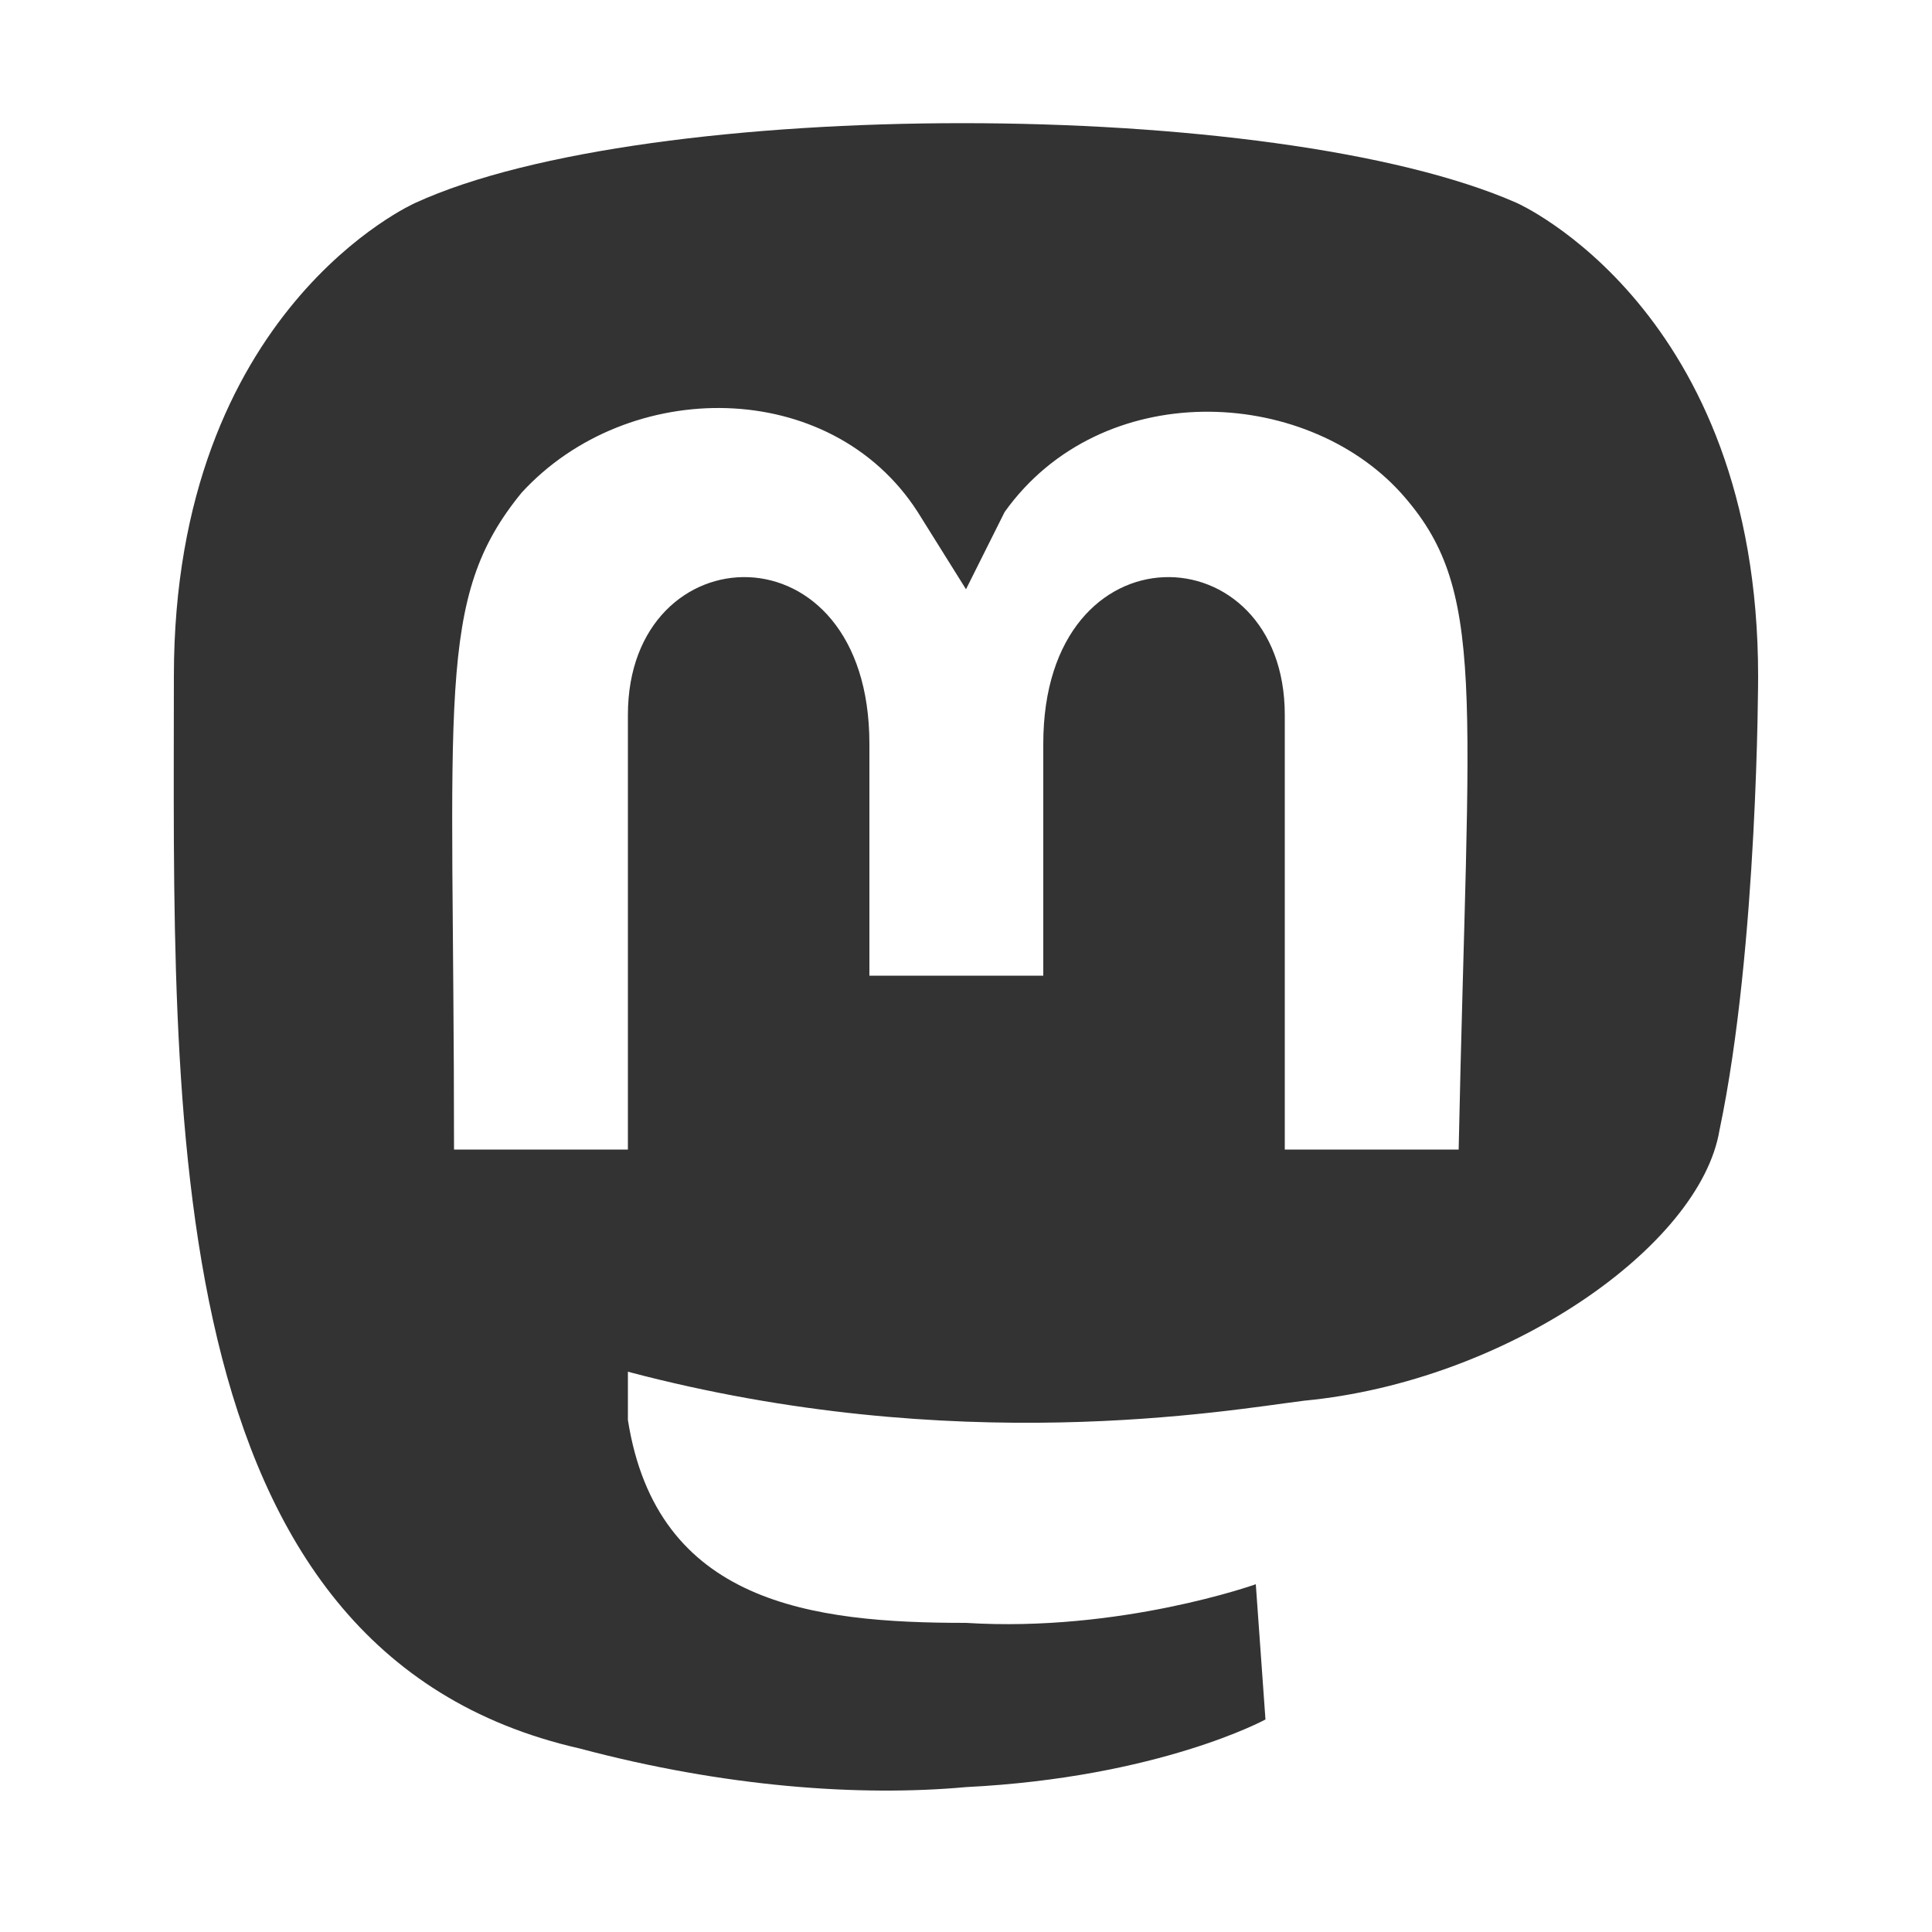
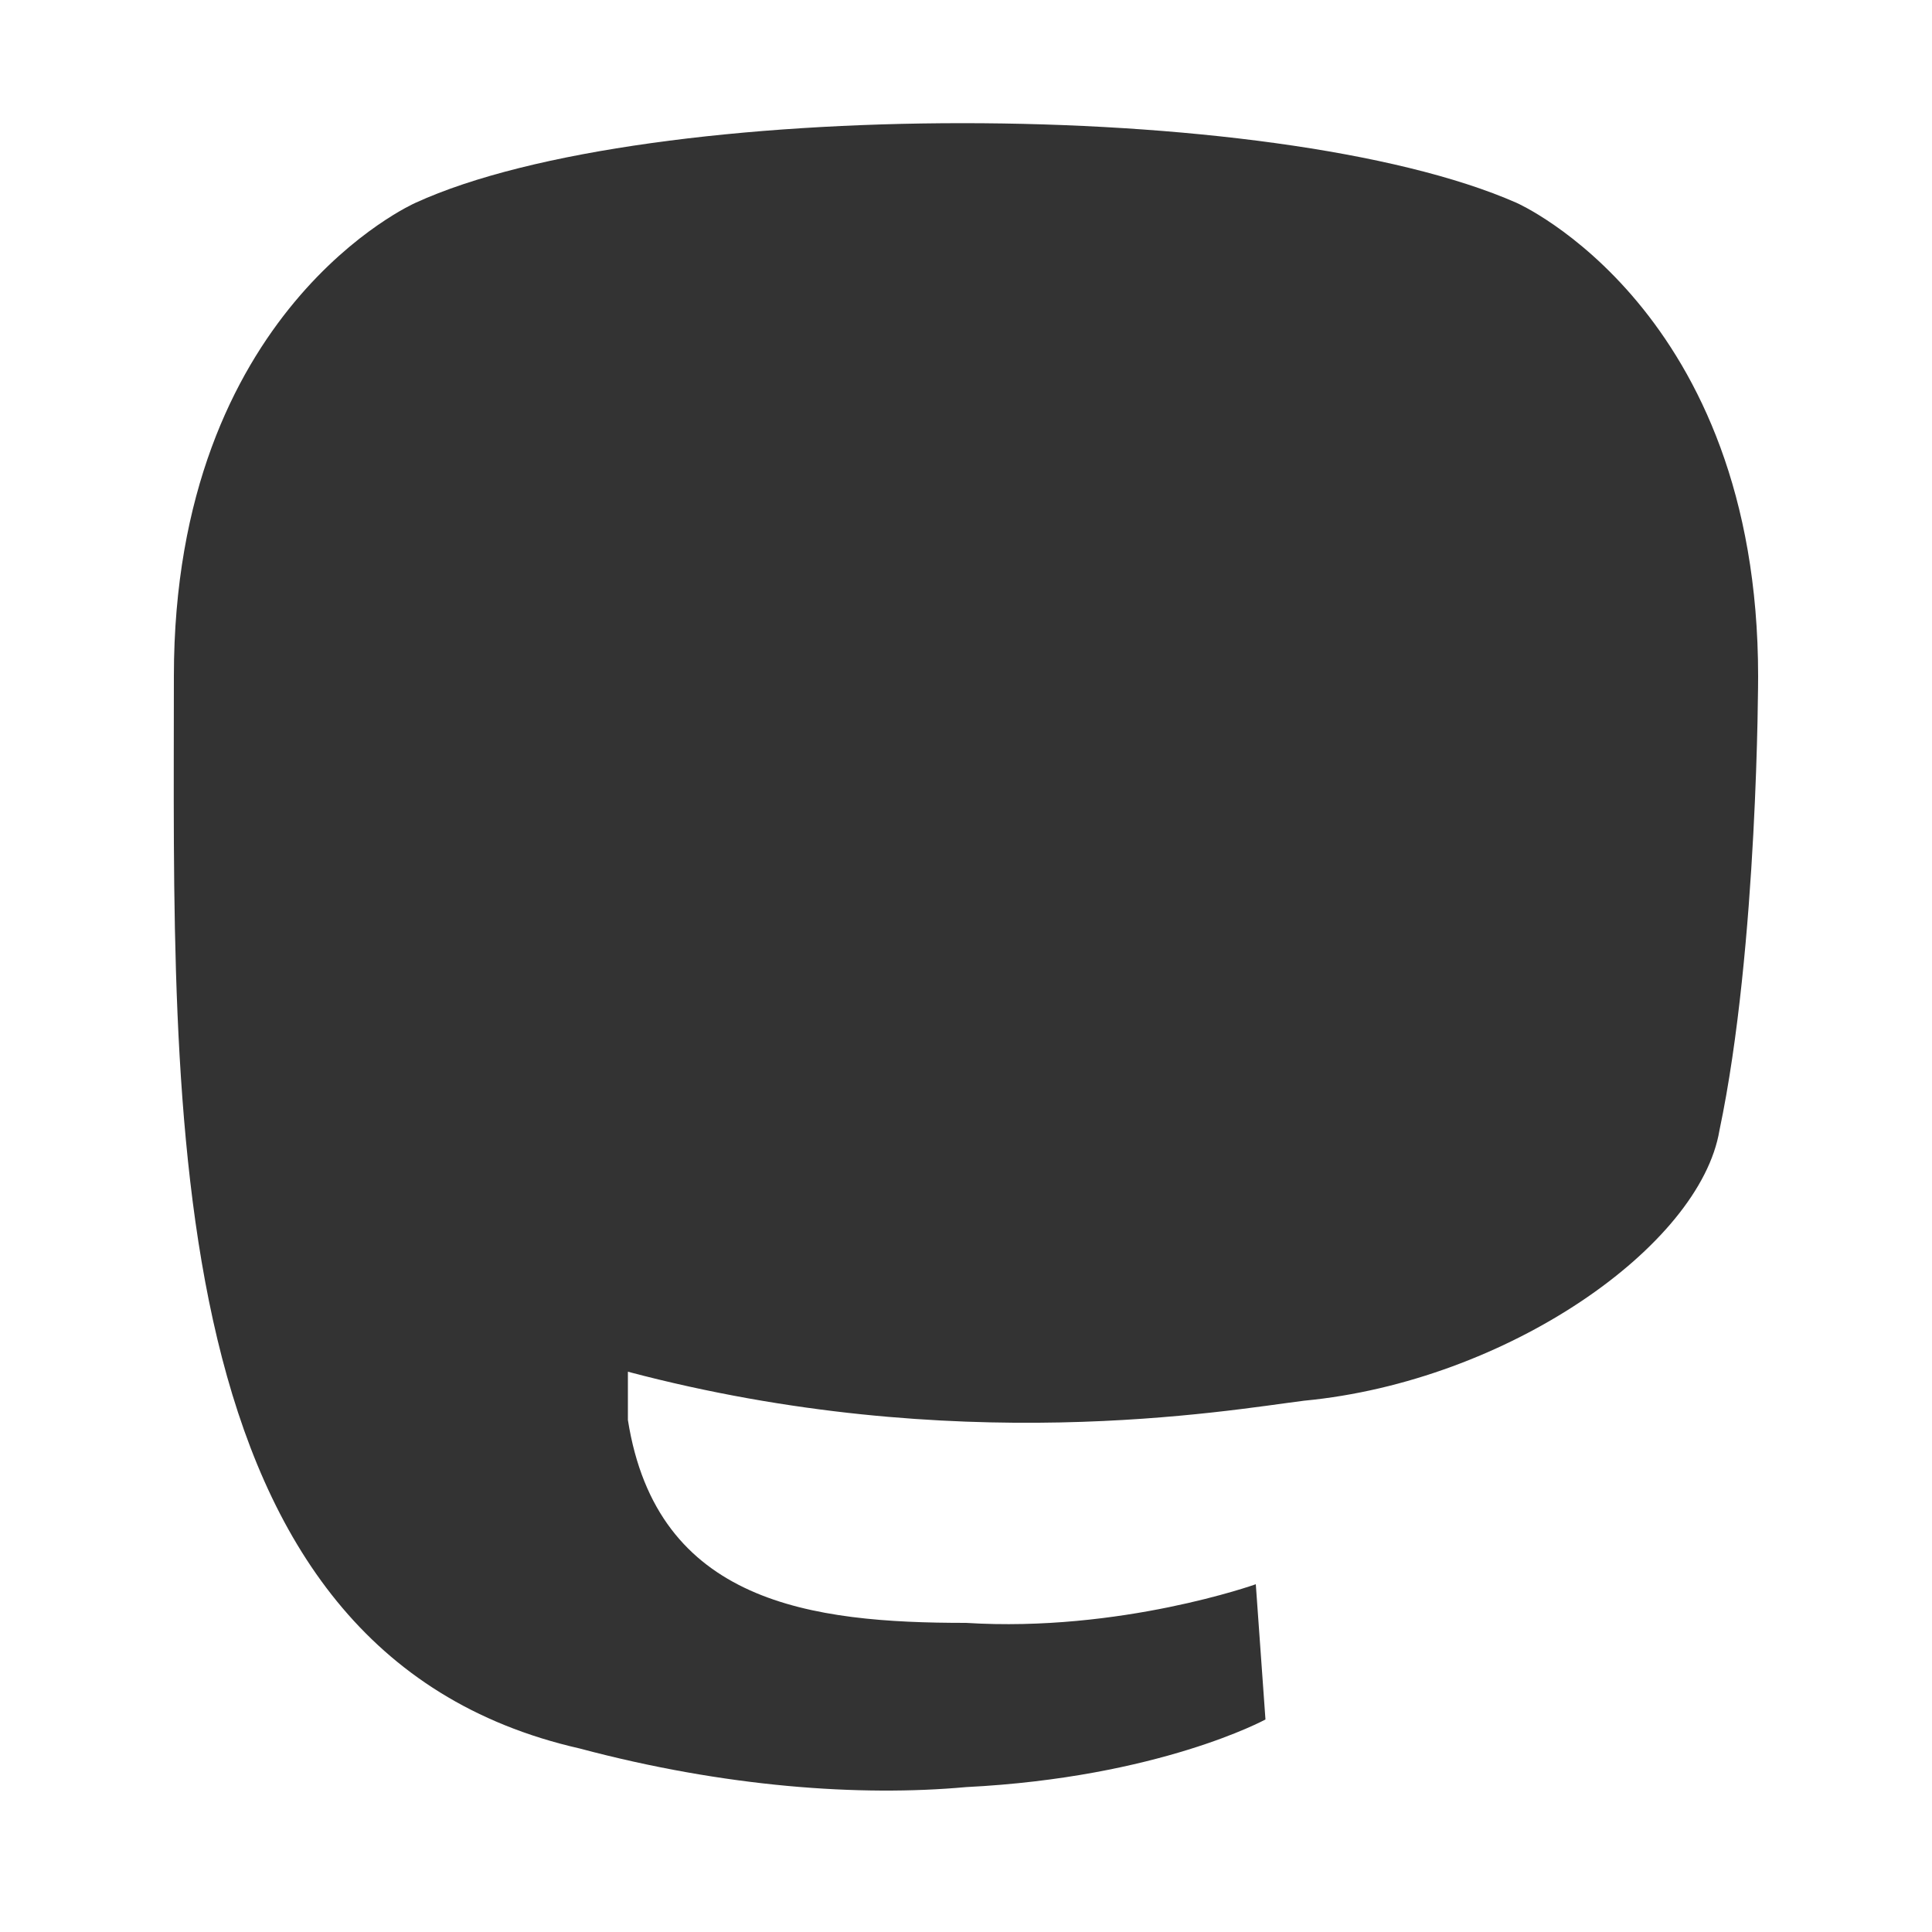
<svg xmlns="http://www.w3.org/2000/svg" width="20" height="20" viewBox="0 0 20 20">
  <rect x="0" y="0" width="20" height="20" fill="#333333" stroke="none" />
-   <path class="st0" d="M14.5,5.1c-1-1.1-3.1-1.2-4.1,0.2L10,6.1L9.5,5.3c-0.9-1.4-3-1.4-4.1-0.2c-0.9,1.1-0.7,2.1-0.7,6.8h1.8V7.4   c0-1.9,2.5-2,2.5,0.3v2.4h1.8V7.7c0-2.3,2.5-2.2,2.5-0.3v4.5h1.8l0,0C15.2,7.1,15.4,6.1,14.5,5.1z" fill="#fff" />
  <path class="st0" d="M0,0v20h20V0H0z M17.8,11.7c-0.2,1.2-2.2,2.6-4.3,2.8c-0.8,0.1-3.6,0.6-7-0.3c0,0.2,0,0.4,0,0.5   c0.3,1.9,1.9,2.1,3.5,2.1c1.6,0.1,3-0.4,3-0.4l0.1,1.4c0,0-1.1,0.6-3.1,0.7c-1.1,0.1-2.5,0-4-0.4C1.6,17.1,1.8,11.5,1.8,7   c0-3.8,2.5-4.9,2.5-4.9C6.7,1,13.2,1,15.7,2.1c0,0,2.5,1.1,2.5,4.9v0C18.2,7,18.2,9.8,17.8,11.7z" fill="#fff" />
</svg>